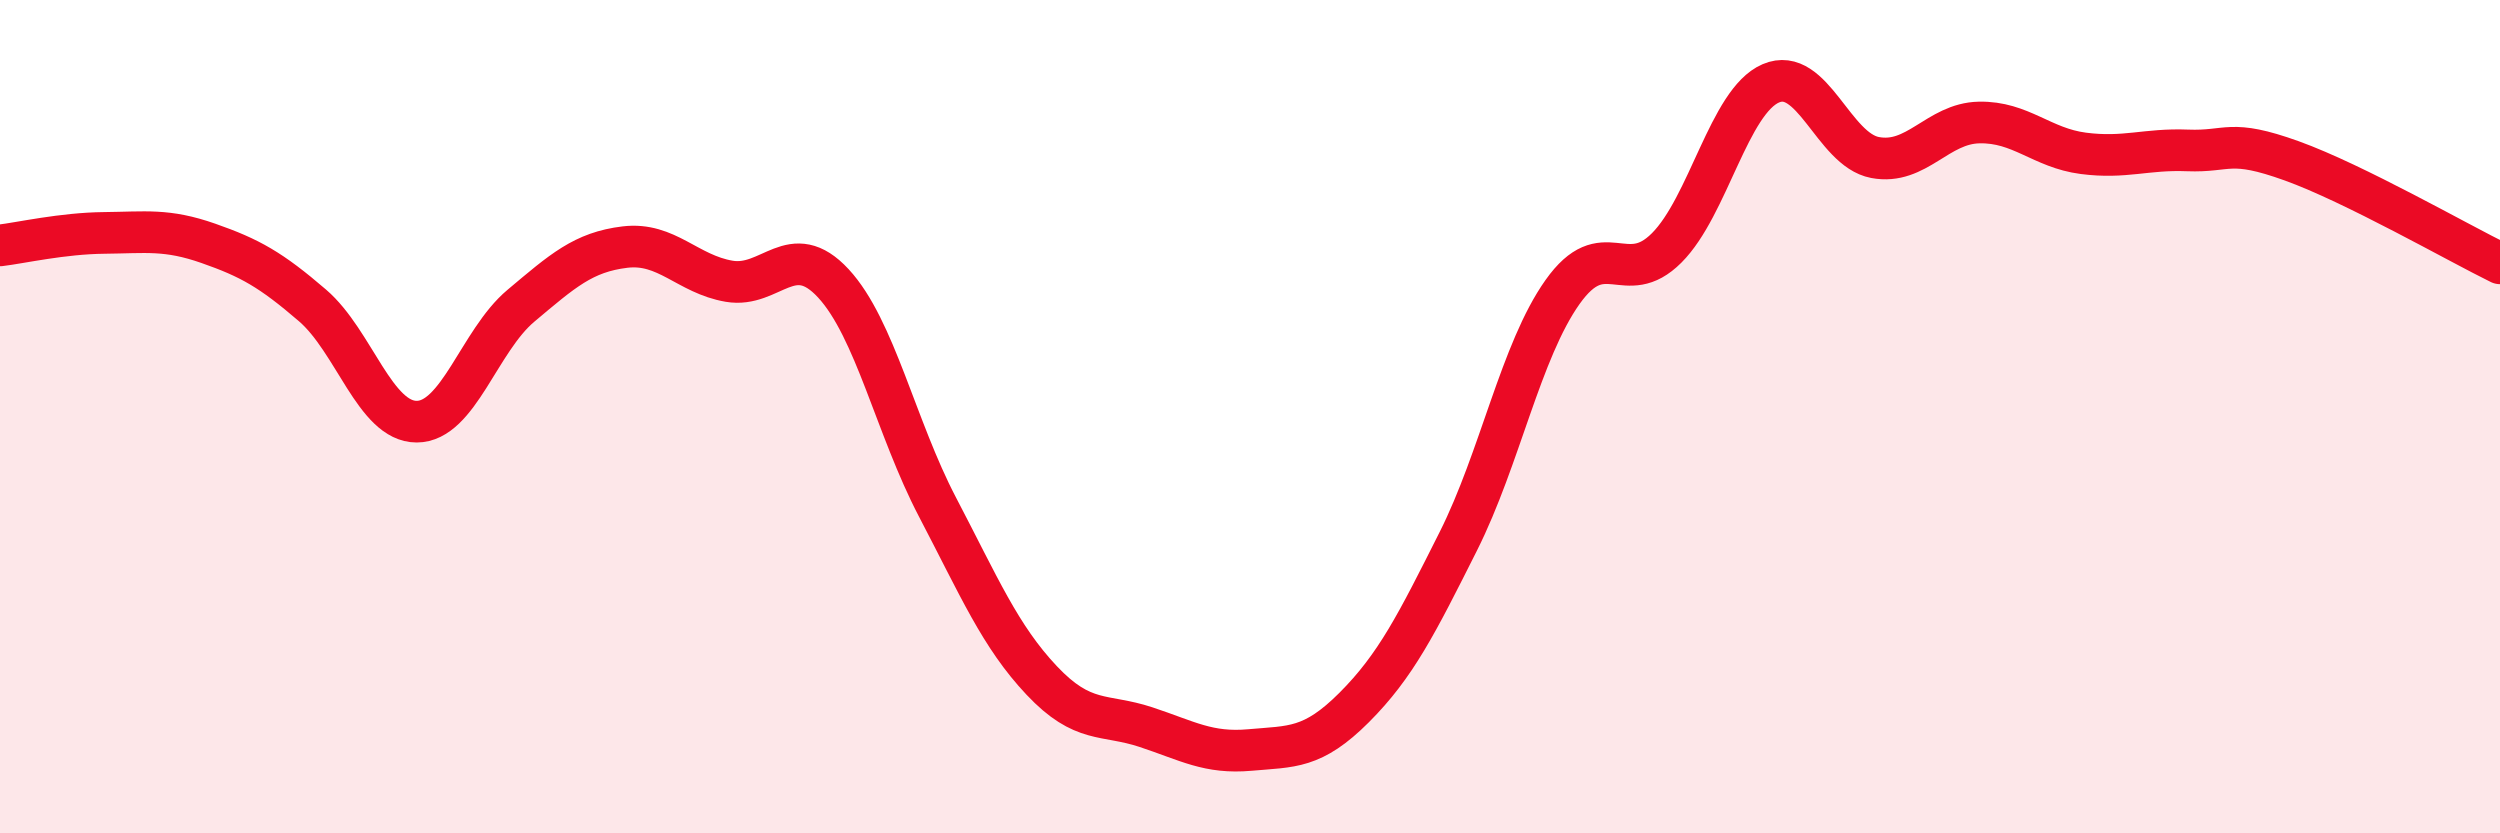
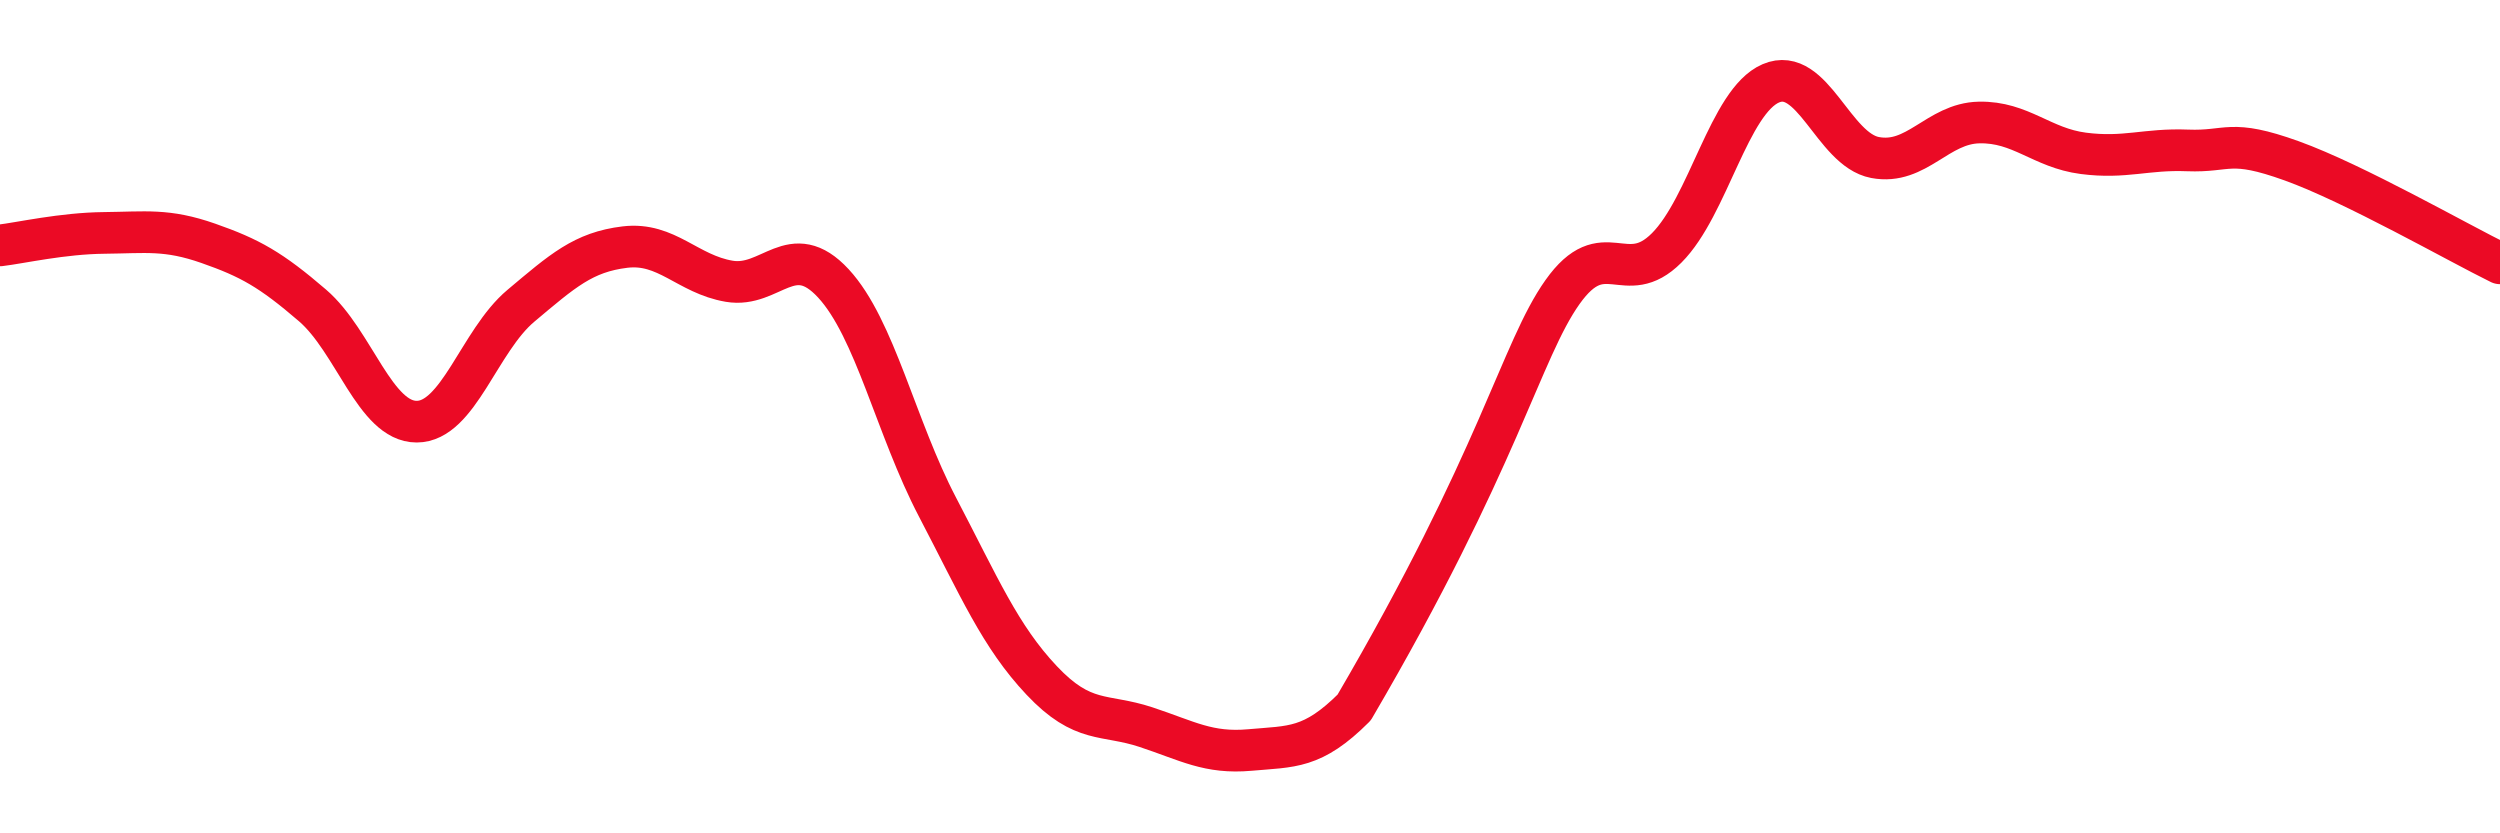
<svg xmlns="http://www.w3.org/2000/svg" width="60" height="20" viewBox="0 0 60 20">
-   <path d="M 0,5.89 C 0.5,5.83 1.5,5.6 2.5,5.59 C 3.5,5.58 4,5.49 5,5.84 C 6,6.19 6.5,6.47 7.5,7.33 C 8.5,8.19 9,10.12 10,10.12 C 11,10.12 11.5,8.18 12.5,7.34 C 13.5,6.5 14,6.05 15,5.93 C 16,5.81 16.5,6.58 17.5,6.75 C 18.5,6.92 19,5.72 20,6.8 C 21,7.88 21.5,10.26 22.5,12.17 C 23.5,14.08 24,15.27 25,16.33 C 26,17.39 26.5,17.12 27.5,17.45 C 28.5,17.78 29,18.09 30,18 C 31,17.91 31.5,17.98 32.5,16.98 C 33.5,15.98 34,14.98 35,12.99 C 36,11 36.5,8.42 37.5,7.01 C 38.5,5.6 39,6.95 40,5.95 C 41,4.95 41.5,2.43 42.5,2 C 43.5,1.57 44,3.59 45,3.78 C 46,3.97 46.5,2.96 47.5,2.94 C 48.5,2.92 49,3.55 50,3.68 C 51,3.81 51.5,3.57 52.5,3.61 C 53.5,3.65 53.5,3.32 55,3.86 C 56.5,4.4 59,5.83 60,6.32L60 20L0 20Z" fill="#EB0A25" opacity="0.1" stroke-linecap="round" stroke-linejoin="round" />
-   <path d="M 0,5.89 C 0.5,5.83 1.5,5.6 2.5,5.59 C 3.5,5.58 4,5.49 5,5.84 C 6,6.19 6.5,6.47 7.5,7.33 C 8.5,8.19 9,10.12 10,10.12 C 11,10.12 11.5,8.18 12.5,7.34 C 13.5,6.5 14,6.05 15,5.93 C 16,5.81 16.5,6.58 17.5,6.75 C 18.5,6.92 19,5.72 20,6.8 C 21,7.88 21.5,10.26 22.5,12.17 C 23.5,14.08 24,15.27 25,16.33 C 26,17.39 26.5,17.12 27.5,17.45 C 28.5,17.78 29,18.09 30,18 C 31,17.91 31.5,17.98 32.5,16.98 C 33.5,15.98 34,14.98 35,12.99 C 36,11 36.5,8.42 37.5,7.01 C 38.5,5.6 39,6.95 40,5.95 C 41,4.95 41.5,2.43 42.5,2 C 43.5,1.57 44,3.59 45,3.78 C 46,3.97 46.5,2.96 47.5,2.94 C 48.5,2.92 49,3.55 50,3.68 C 51,3.81 51.5,3.57 52.5,3.61 C 53.5,3.65 53.5,3.32 55,3.86 C 56.5,4.4 59,5.83 60,6.32" stroke="#EB0A25" stroke-width="1" fill="none" stroke-linecap="round" stroke-linejoin="round" />
+   <path d="M 0,5.89 C 0.5,5.83 1.5,5.6 2.5,5.59 C 3.5,5.58 4,5.49 5,5.84 C 6,6.19 6.5,6.47 7.5,7.33 C 8.5,8.19 9,10.12 10,10.12 C 11,10.12 11.5,8.18 12.5,7.34 C 13.5,6.5 14,6.05 15,5.93 C 16,5.81 16.5,6.58 17.5,6.75 C 18.5,6.92 19,5.72 20,6.8 C 21,7.88 21.5,10.26 22.5,12.17 C 23.5,14.08 24,15.27 25,16.33 C 26,17.39 26.5,17.12 27.5,17.45 C 28.5,17.78 29,18.09 30,18 C 31,17.91 31.5,17.98 32.5,16.98 C 36,11 36.5,8.42 37.5,7.01 C 38.5,5.6 39,6.95 40,5.95 C 41,4.95 41.5,2.43 42.5,2 C 43.5,1.57 44,3.59 45,3.78 C 46,3.97 46.5,2.96 47.5,2.94 C 48.5,2.92 49,3.55 50,3.68 C 51,3.81 51.5,3.57 52.5,3.61 C 53.5,3.65 53.5,3.32 55,3.86 C 56.5,4.4 59,5.83 60,6.32" stroke="#EB0A25" stroke-width="1" fill="none" stroke-linecap="round" stroke-linejoin="round" />
</svg>